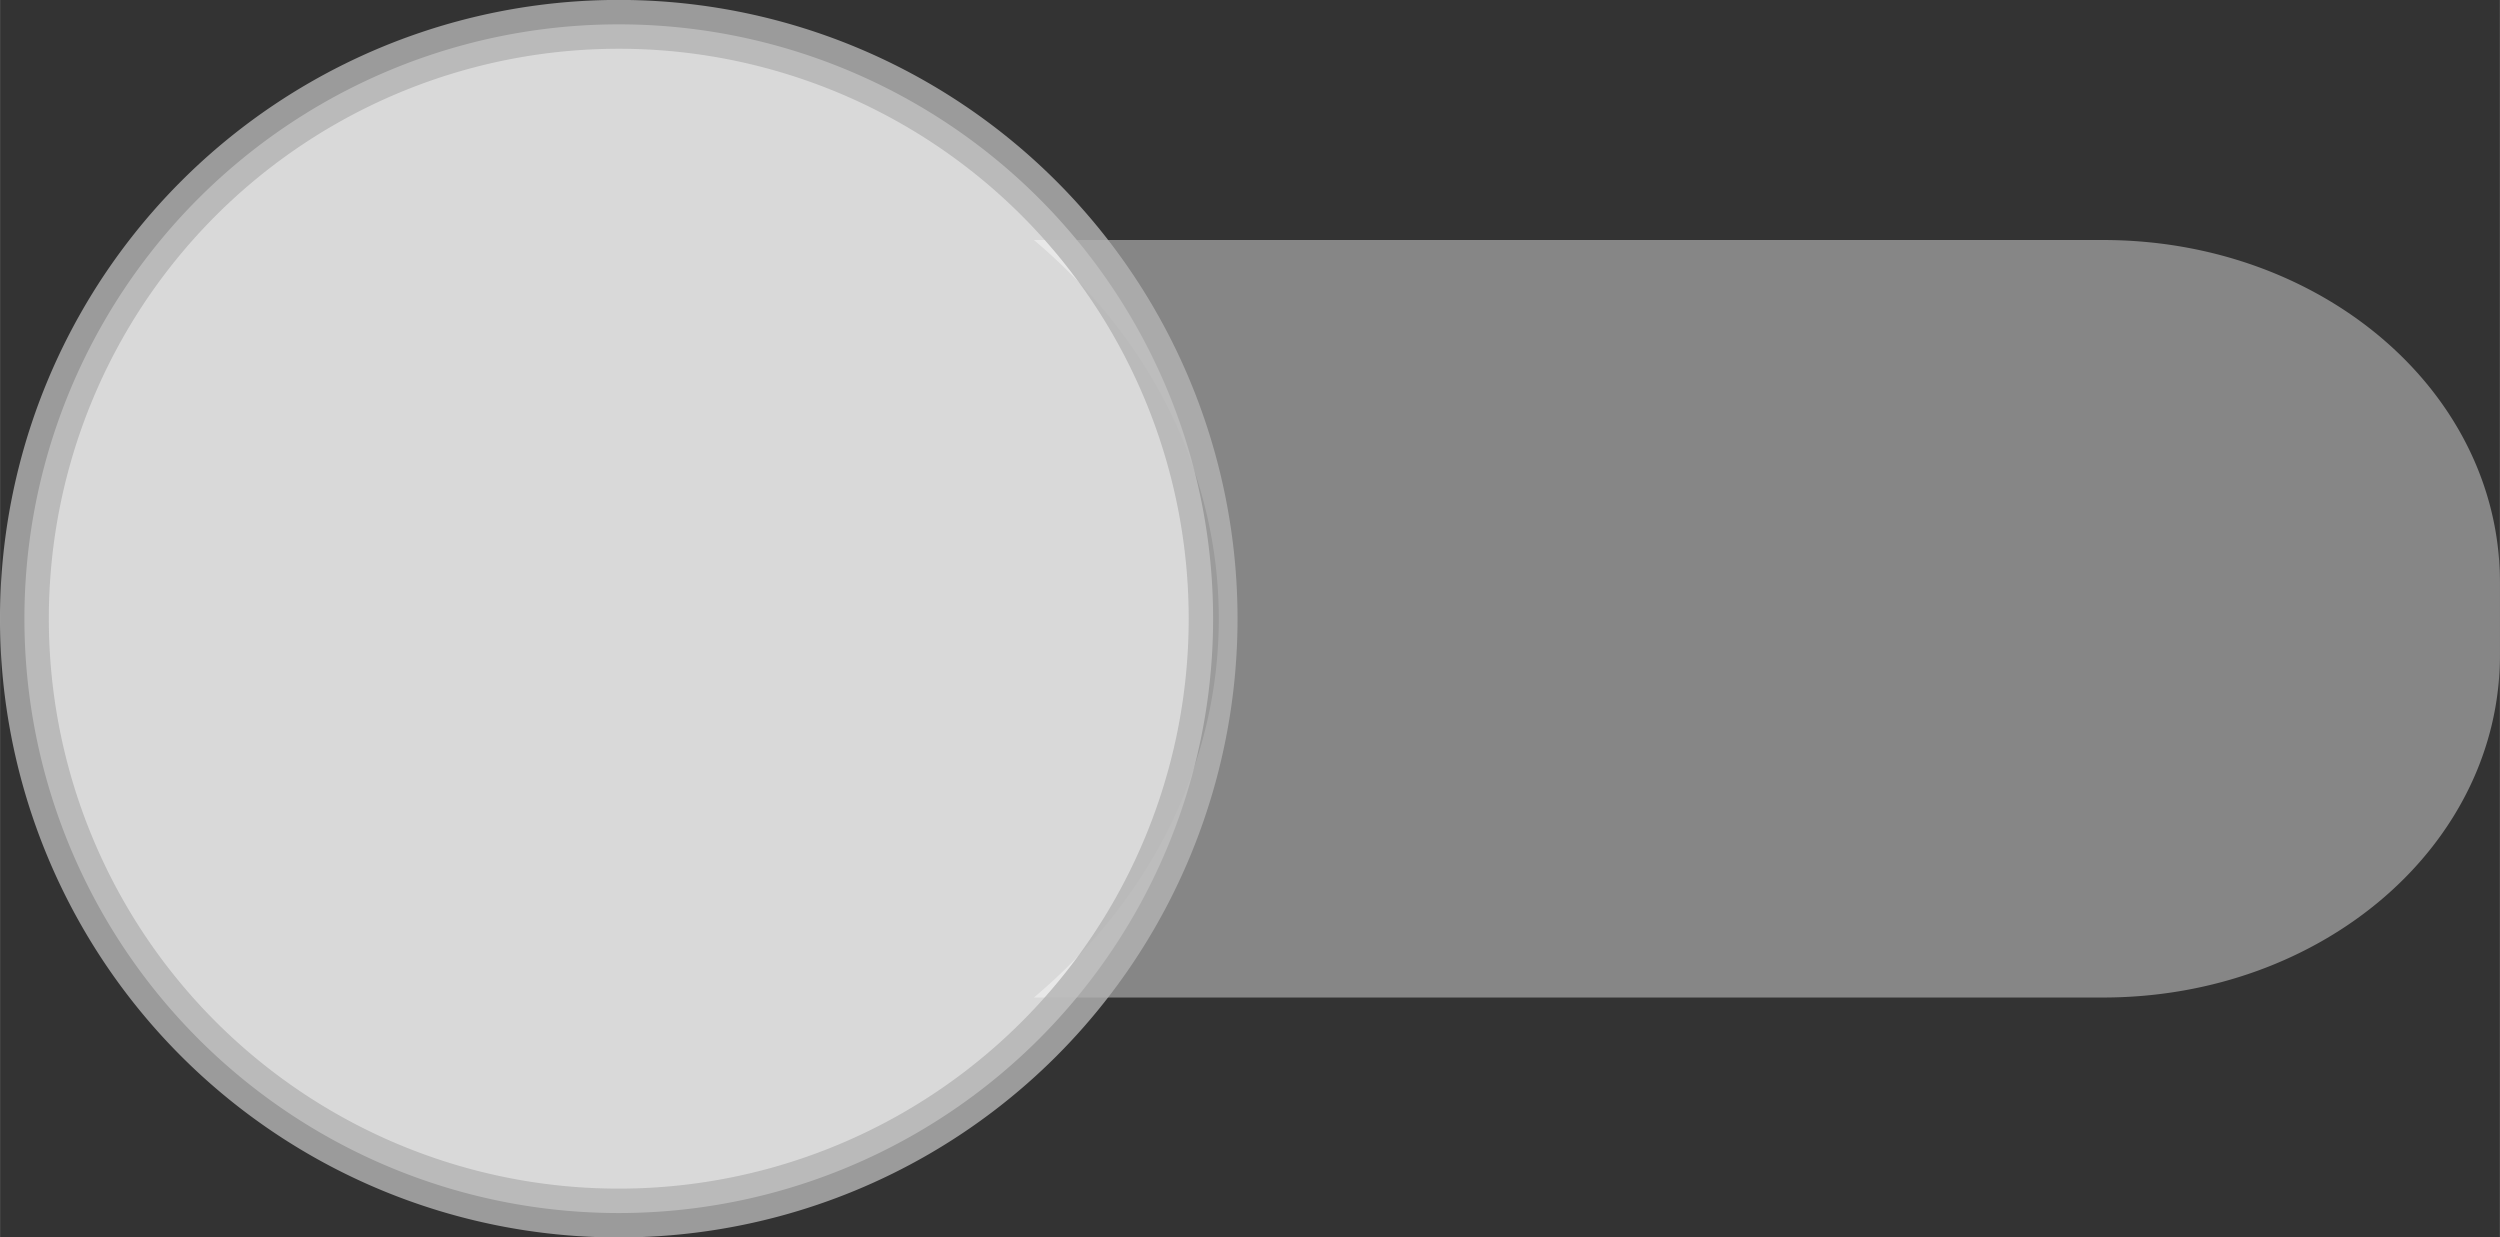
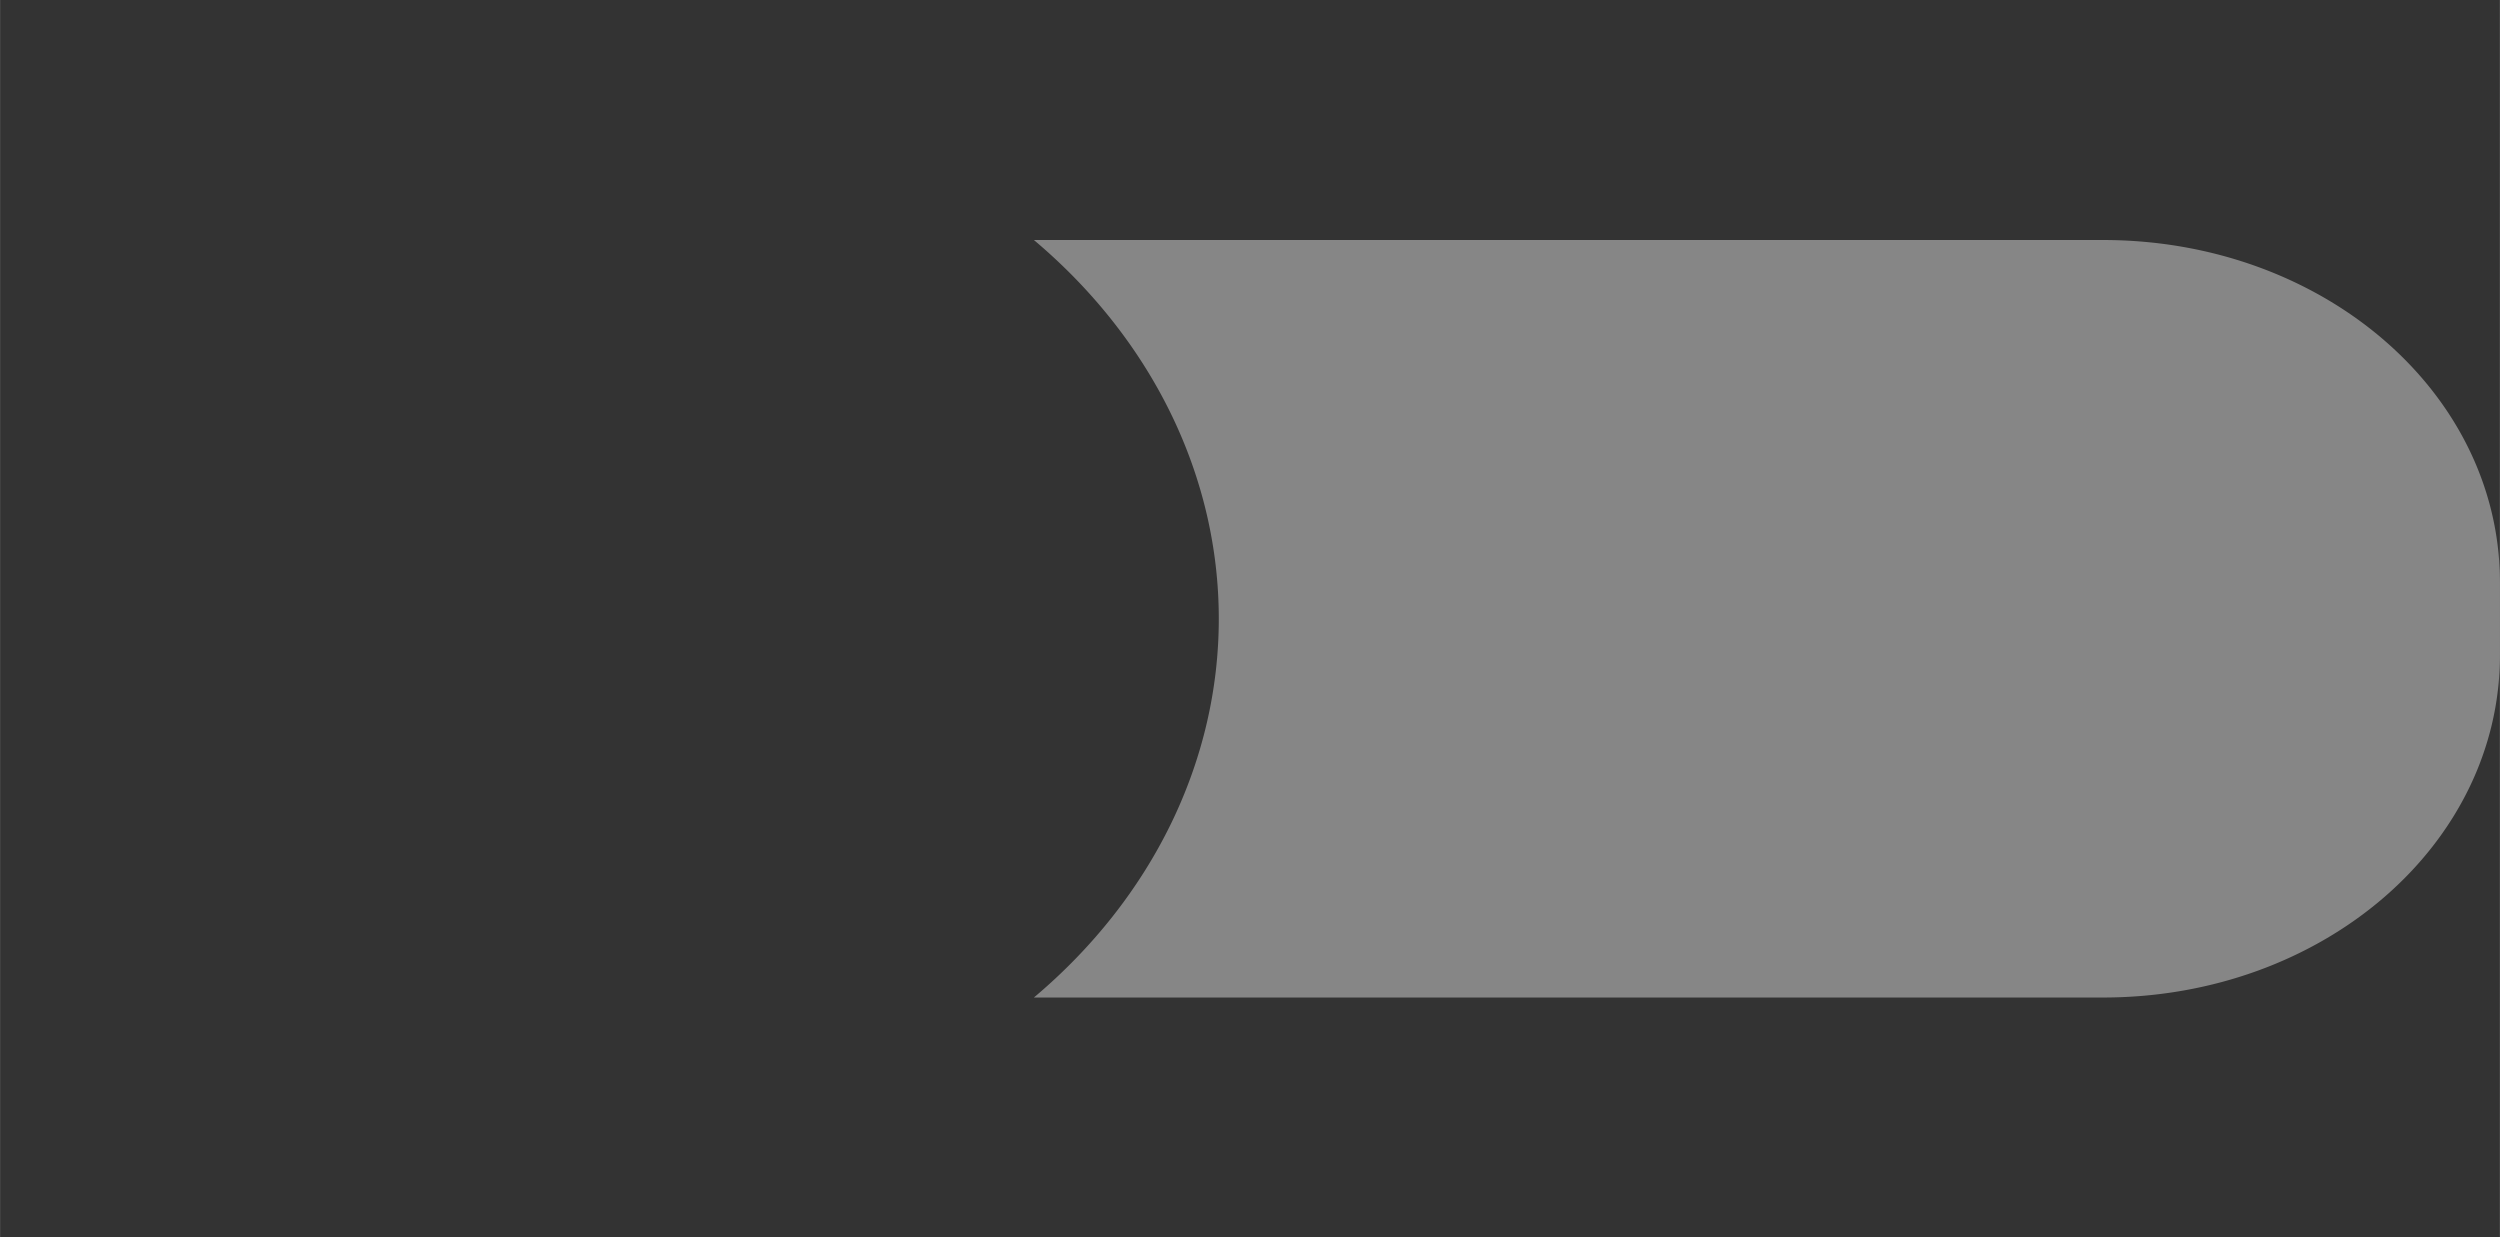
<svg xmlns="http://www.w3.org/2000/svg" xmlns:ns1="http://www.inkscape.org/namespaces/inkscape" xmlns:ns2="http://sodipodi.sourceforge.net/DTD/sodipodi-0.dtd" ns1:export-ydpi="96" ns1:export-xdpi="96" ns1:export-filename="C:\images\icons\switch-off.png" ns2:docname="switch-disabled_grey_icon.svg" ns1:version="1.2.2 (732a01da63, 2022-12-09)" id="svg853" version="1.1" viewBox="0 0 16.738 8.285" height="11.429" width="23.091">
  <rect x="0" y="0" width="16.738" height="8.285" fill="#333333" stroke="none" />
  <defs id="defs847">
    <pattern id="EMFhbasepattern" patternUnits="userSpaceOnUse" width="6" height="6" x="0" y="0" />
  </defs>
  <ns2:namedview units="px" ns1:window-maximized="1" ns1:window-y="-9" ns1:window-x="-9" ns1:window-height="1051" ns1:window-width="1920" showgrid="false" ns1:document-rotation="0" ns1:current-layer="layer1" ns1:document-units="px" ns1:cy="17.5" ns1:cx="30" ns1:zoom="17.4" ns1:pageshadow="2" ns1:pageopacity="0.0" borderopacity="1.0" bordercolor="#666666" pagecolor="#ffffff" id="base" ns1:showpageshadow="2" ns1:pagecheckerboard="0" ns1:deskcolor="#d1d1d1">
    <ns1:grid id="grid1445" type="xygrid" originx="-4.9422542e-07" originy="-4.014236e-06" />
  </ns2:namedview>
  <g id="layer1" ns1:groupmode="layer" ns1:label="Layer 1">
    <path id="rect1429" style="opacity:0.81;fill:#999999;fill-opacity:1;stroke:none;stroke-width:0.024" d="m 14.08,1.607 c 1.473,0 2.658,1.022 2.658,2.293 v 0.486 c 0,1.27 -1.185,2.293 -2.658,2.293 H 6.922 A 4.108,3.543 0 0 0 8.16,4.142 4.108,3.543 0 0 0 6.922,1.607 Z" />
-     <path d="M 0.163,4.143 A 3.979,3.979 0 0 0 4.142,8.122 3.979,3.979 0 0 0 8.122,4.143 3.979,3.979 0 0 0 4.142,0.163 3.979,3.979 0 0 0 0.163,4.143 Z" style="opacity:0.81;fill:#ffffff;fill-opacity:1;stroke:#b3b3b3;stroke-width:0.327;stroke-miterlimit:4;stroke-dasharray:none" id="path1438" />
  </g>
</svg>